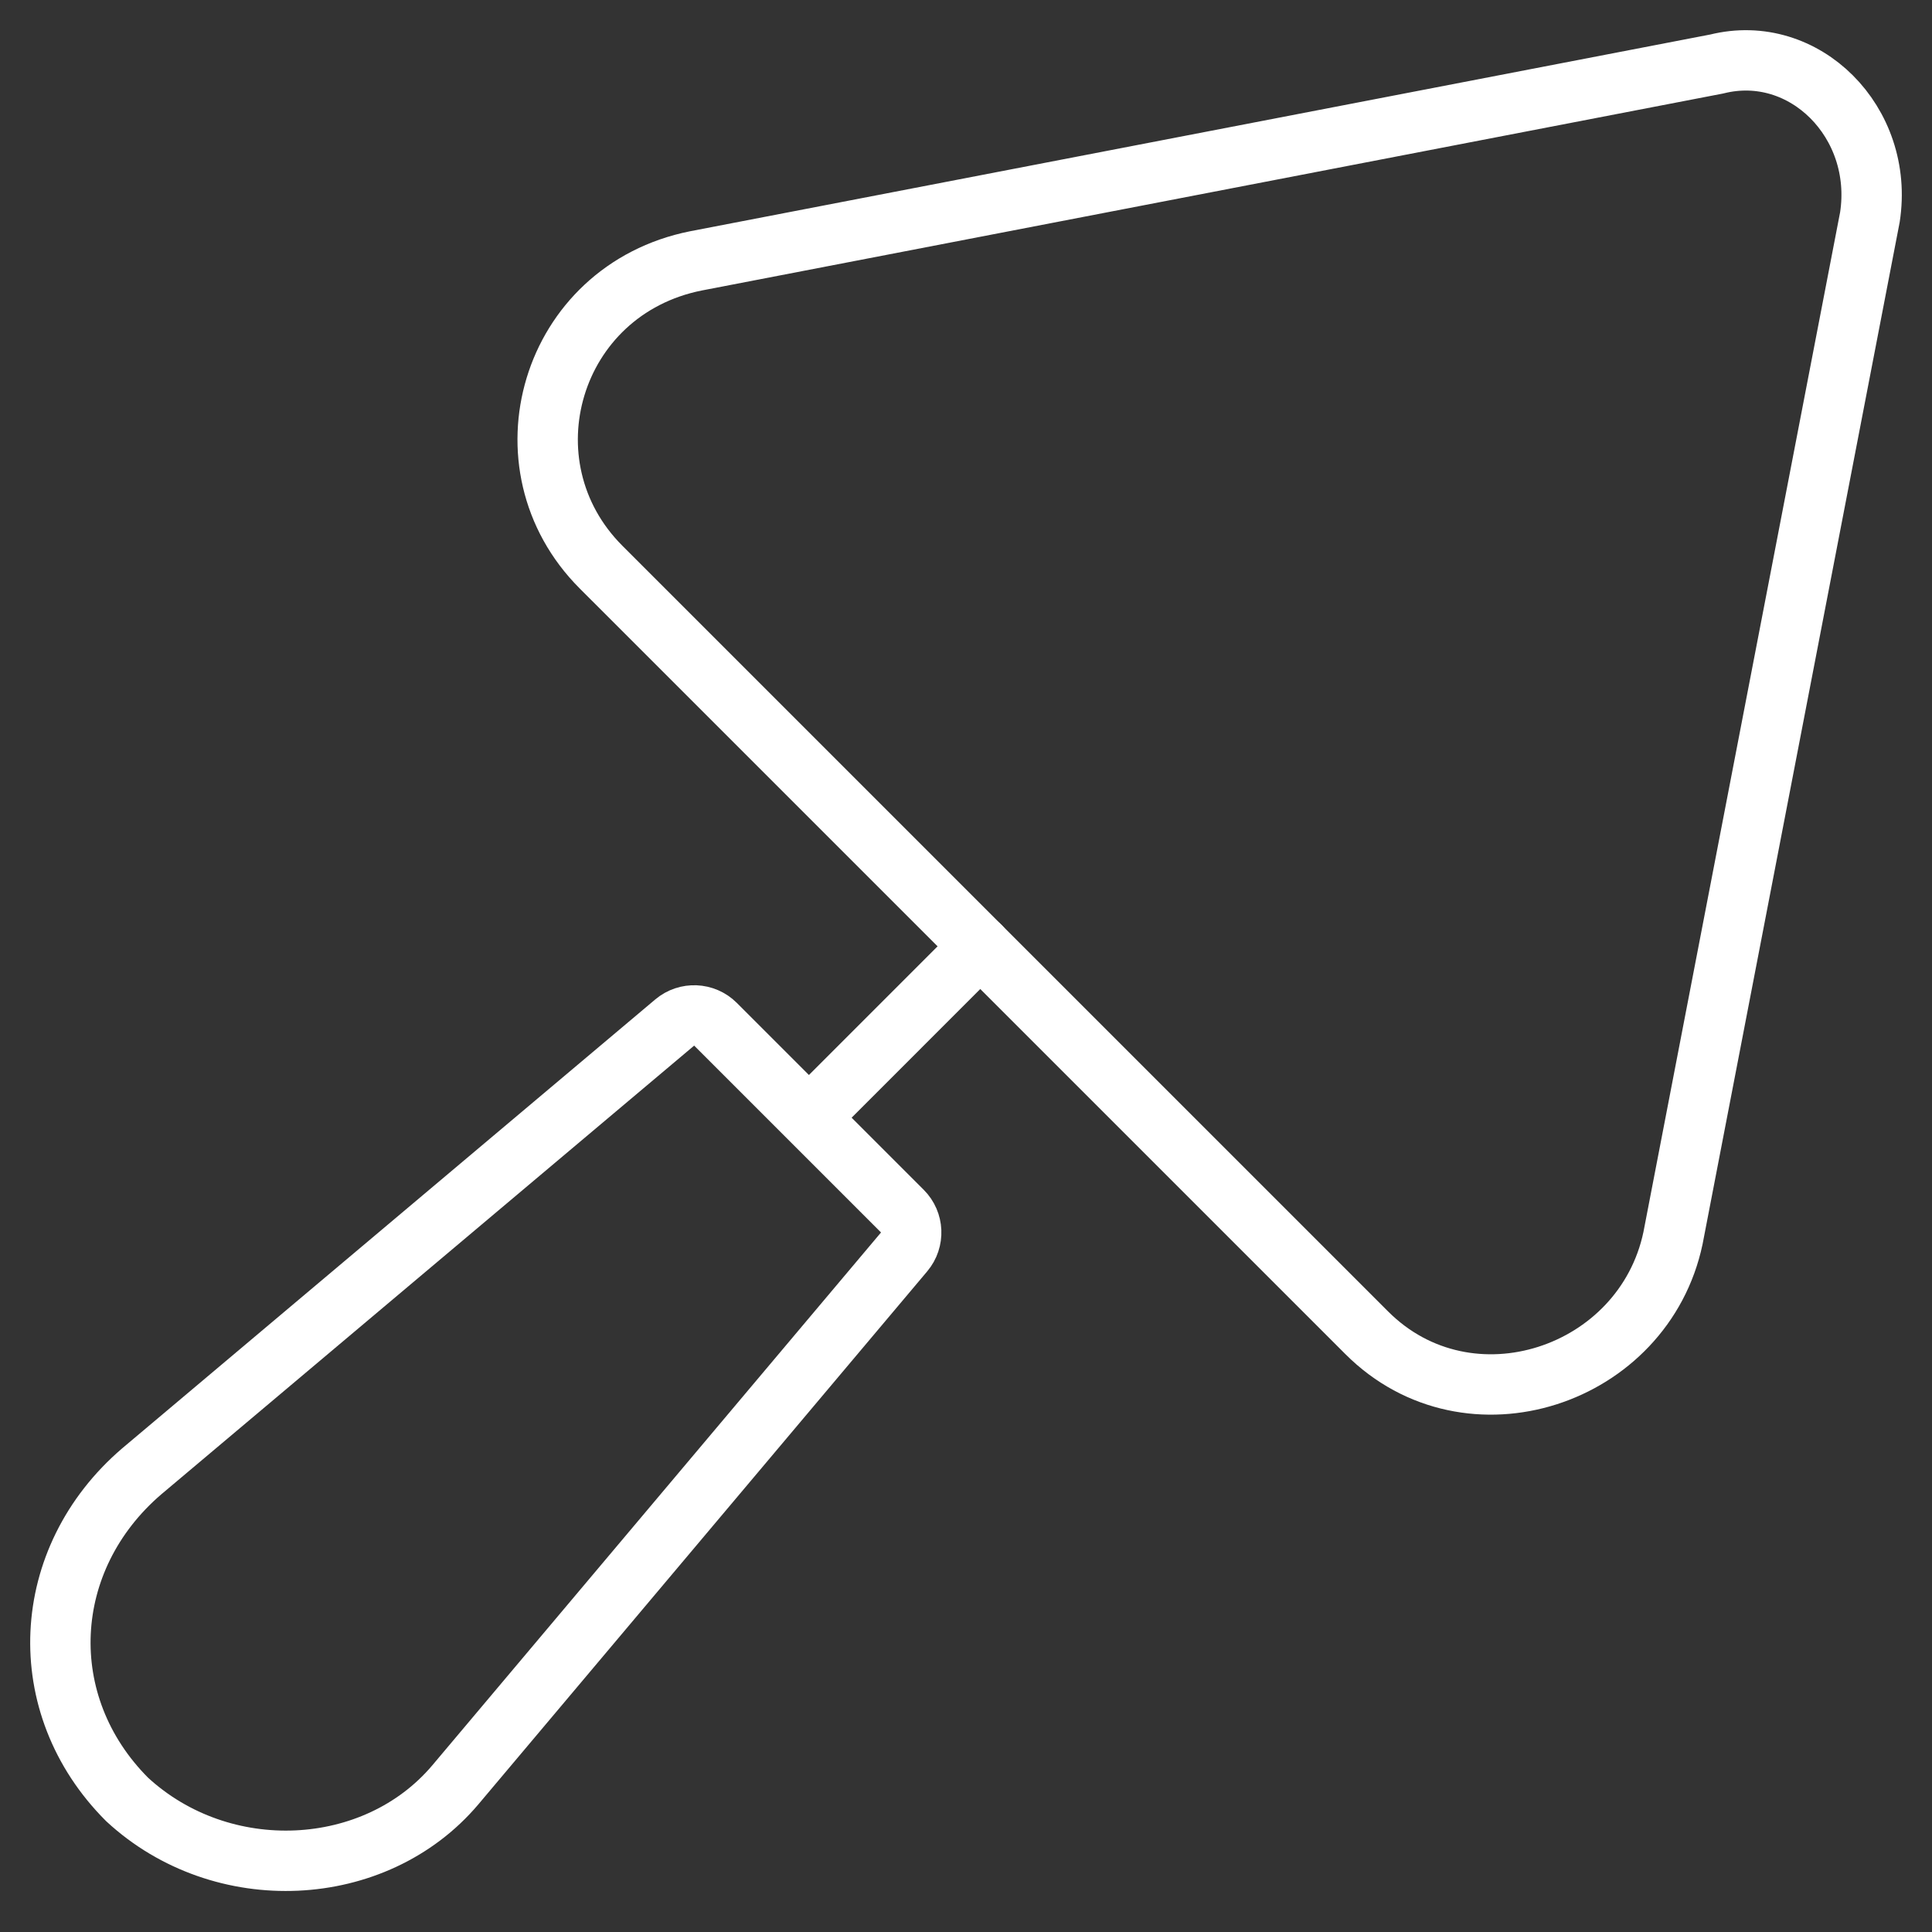
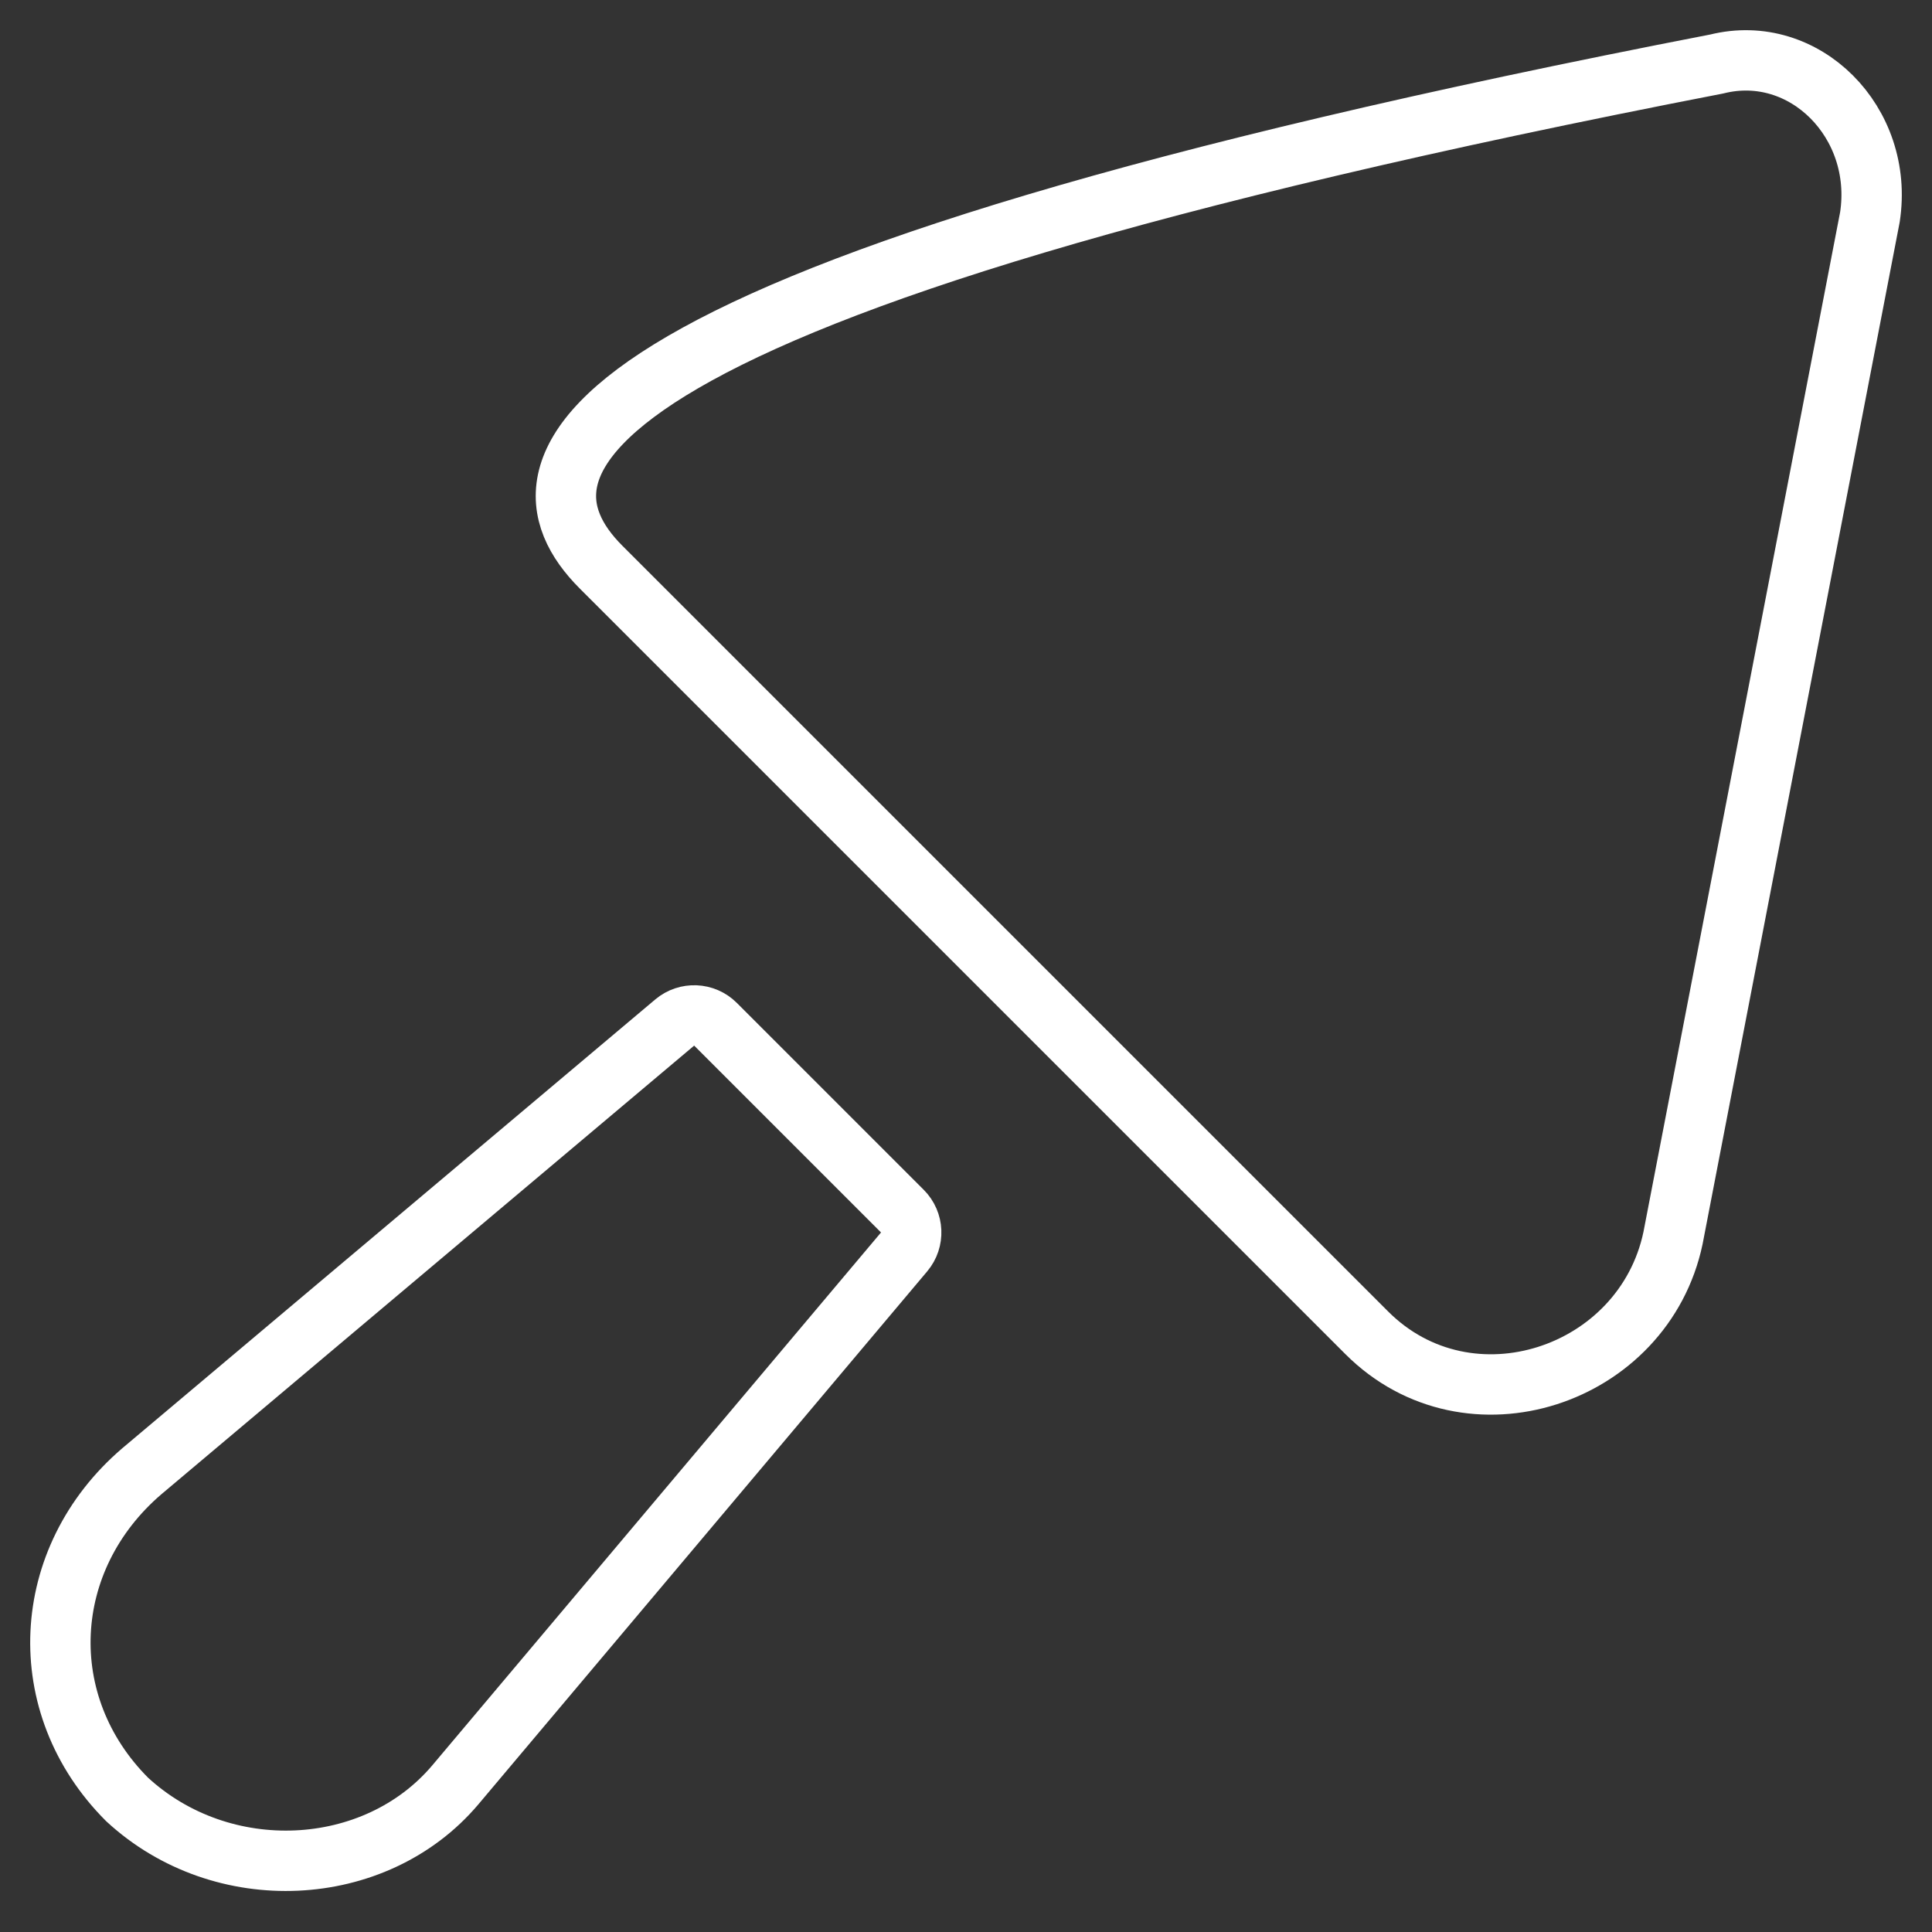
<svg xmlns="http://www.w3.org/2000/svg" width="64" height="64" viewBox="0 0 64 64" fill="none">
  <rect x="0" y="0" width="64" height="64" fill="#333333" stroke="none" />
-   <path d="M56.87 2.12L23.053 8.642C18.221 9.608 16.531 15.406 19.912 18.788L45.276 44.151C48.657 47.532 54.455 45.6 55.421 41.011L61.943 7.193C62.426 4.053 59.769 1.396 56.87 2.12Z" stroke="white" stroke-width="2" stroke-miterlimit="10" stroke-linecap="round" stroke-linejoin="round" />
-   <path d="M26.918 36.904L32.473 31.348" stroke="white" stroke-width="2" stroke-miterlimit="10" stroke-linecap="round" stroke-linejoin="round" />
+   <path d="M56.87 2.12C18.221 9.608 16.531 15.406 19.912 18.788L45.276 44.151C48.657 47.532 54.455 45.6 55.421 41.011L61.943 7.193C62.426 4.053 59.769 1.396 56.87 2.12Z" stroke="white" stroke-width="2" stroke-miterlimit="10" stroke-linecap="round" stroke-linejoin="round" />
  <path d="M4.212 59.61C1.072 56.47 1.313 51.639 4.695 48.74L22.351 33.872C22.748 33.538 23.335 33.563 23.702 33.93L29.892 40.12C30.259 40.487 30.284 41.074 29.95 41.471L15.082 59.127C12.425 62.267 7.352 62.509 4.212 59.61Z" stroke="white" stroke-width="2" stroke-miterlimit="10" stroke-linecap="round" stroke-linejoin="round" />
</svg>